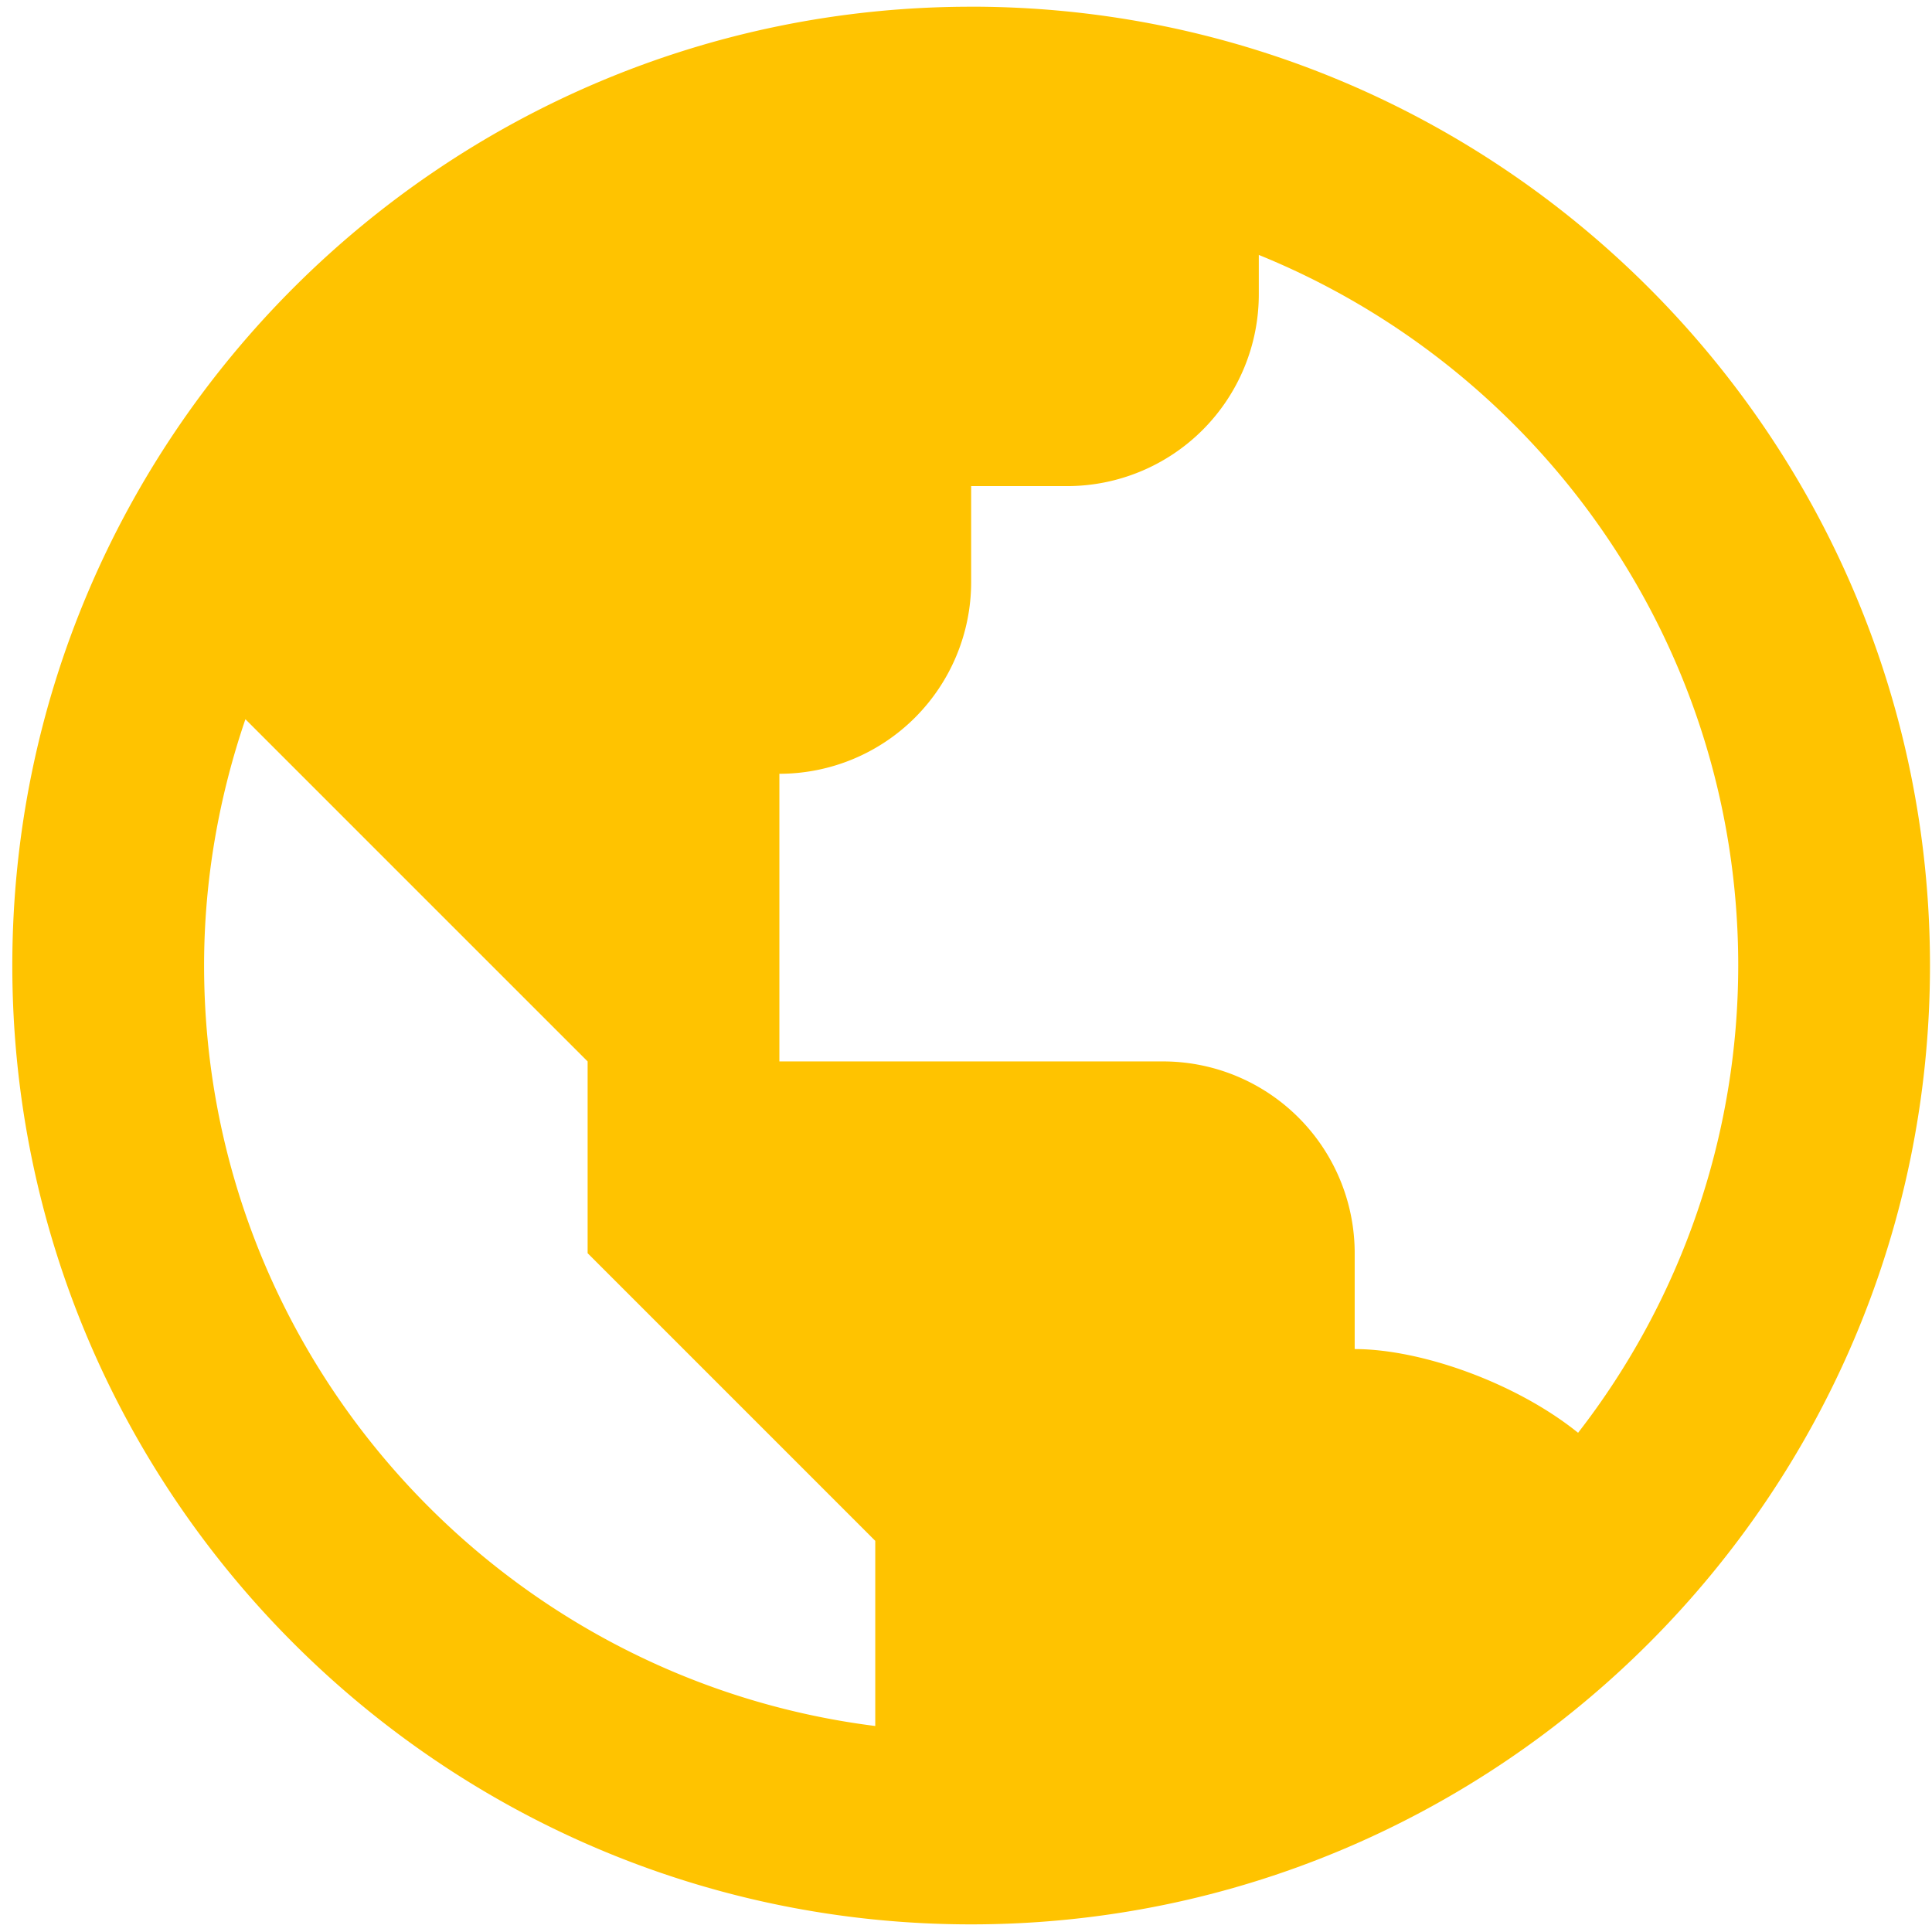
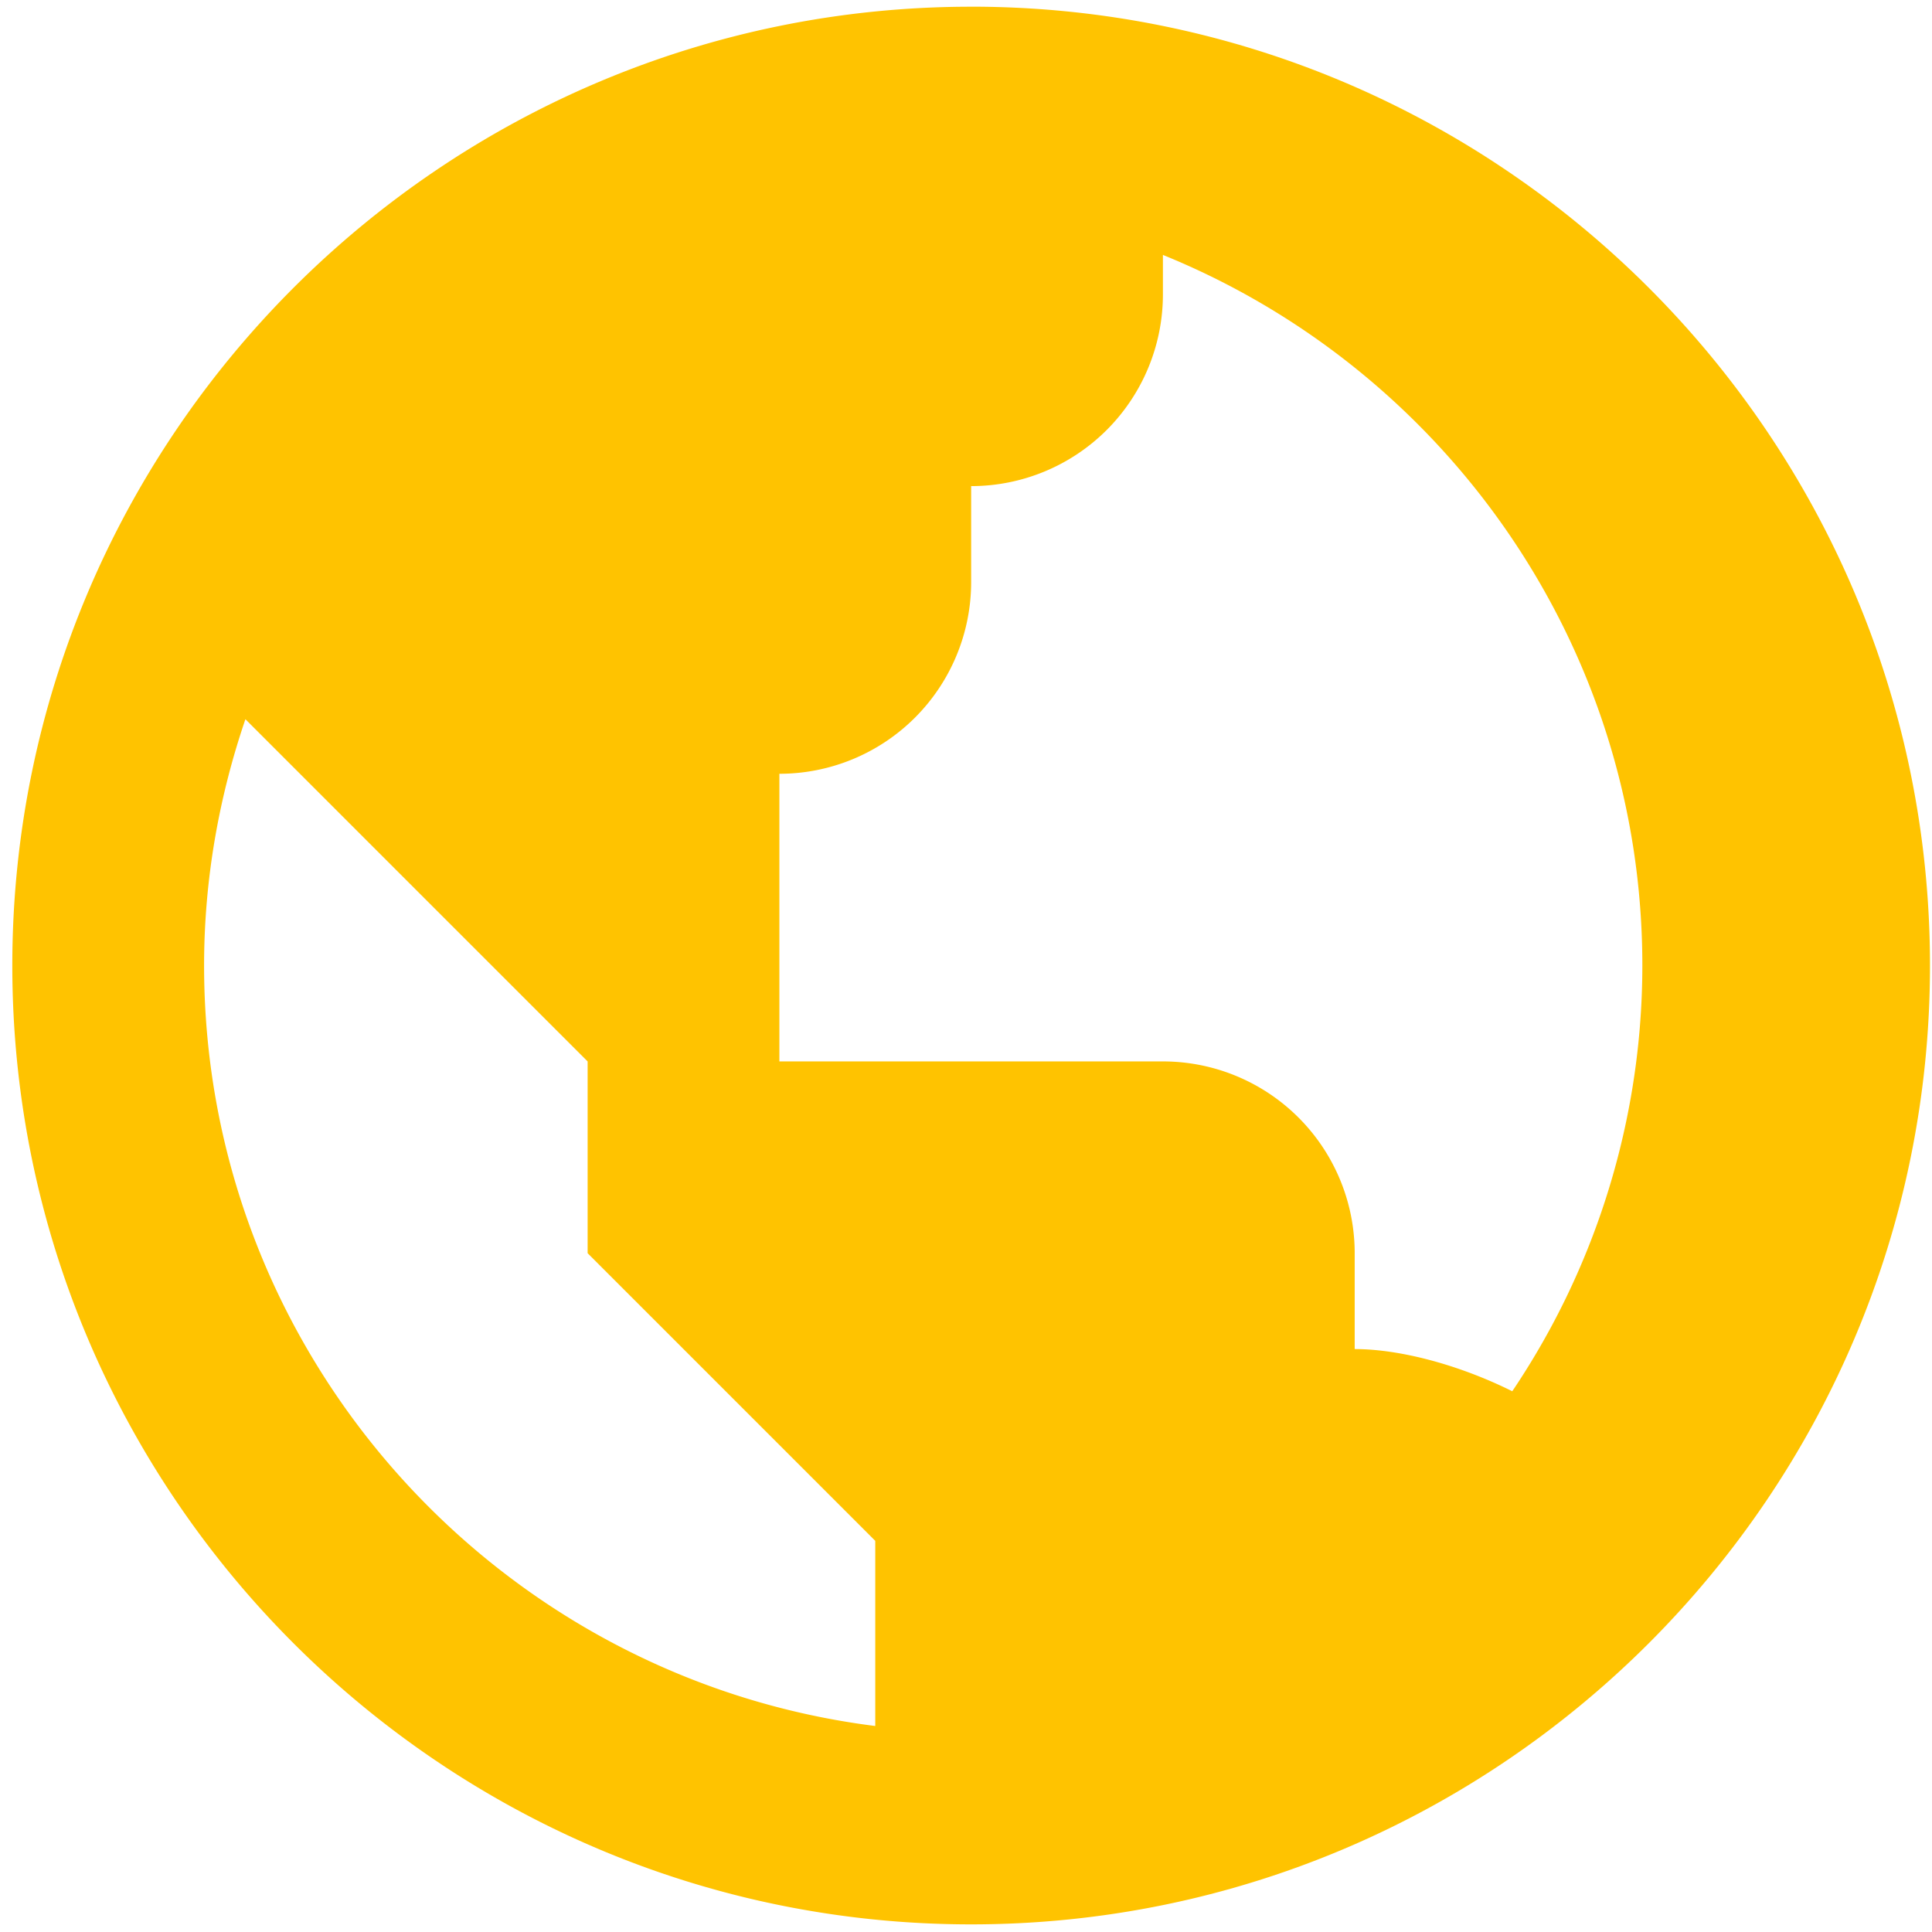
<svg xmlns="http://www.w3.org/2000/svg" width="118" height="118" fill="none">
-   <path fill="#FFC300" d="M59.315.41C27.023.41.752 26.68.752 58.971s26.271 58.563 58.563 58.563c32.291 0 58.562-26.272 58.562-58.563 0-32.292-26.27-58.563-58.562-58.563Zm-46.85 58.562c0-5.265.913-10.319 2.524-15.045l9.188 9.189L35.89 64.828v11.713l11.712 11.712 5.856 5.857v11.308c-23.067-2.899-40.993-22.6-40.993-46.446Zm83.92 28.538c-3.824-3.08-9.622-5.113-13.645-5.113v-5.856a11.712 11.712 0 0 0-11.713-11.713H47.602V47.26a11.713 11.713 0 0 0 11.713-11.712V29.69h5.856a11.713 11.713 0 0 0 11.712-11.713V15.57c17.148 6.963 29.282 23.782 29.282 43.4a46.56 46.56 0 0 1-9.78 28.539Z" />
+   <path fill="#FFC300" d="M59.315.41C27.023.41.752 26.68.752 58.971s26.271 58.563 58.563 58.563c32.291 0 58.562-26.272 58.562-58.563 0-32.292-26.27-58.563-58.562-58.563Zm-46.85 58.562c0-5.265.913-10.319 2.524-15.045l9.188 9.189L35.89 64.828v11.713l11.712 11.712 5.856 5.857v11.308c-23.067-2.899-40.993-22.6-40.993-46.446Zm83.92 28.538c-3.824-3.08-9.622-5.113-13.645-5.113v-5.856a11.712 11.712 0 0 0-11.713-11.713H47.602V47.26a11.713 11.713 0 0 0 11.713-11.712V29.69a11.713 11.713 0 0 0 11.712-11.713V15.57c17.148 6.963 29.282 23.782 29.282 43.4a46.56 46.56 0 0 1-9.78 28.539Z" />
</svg>